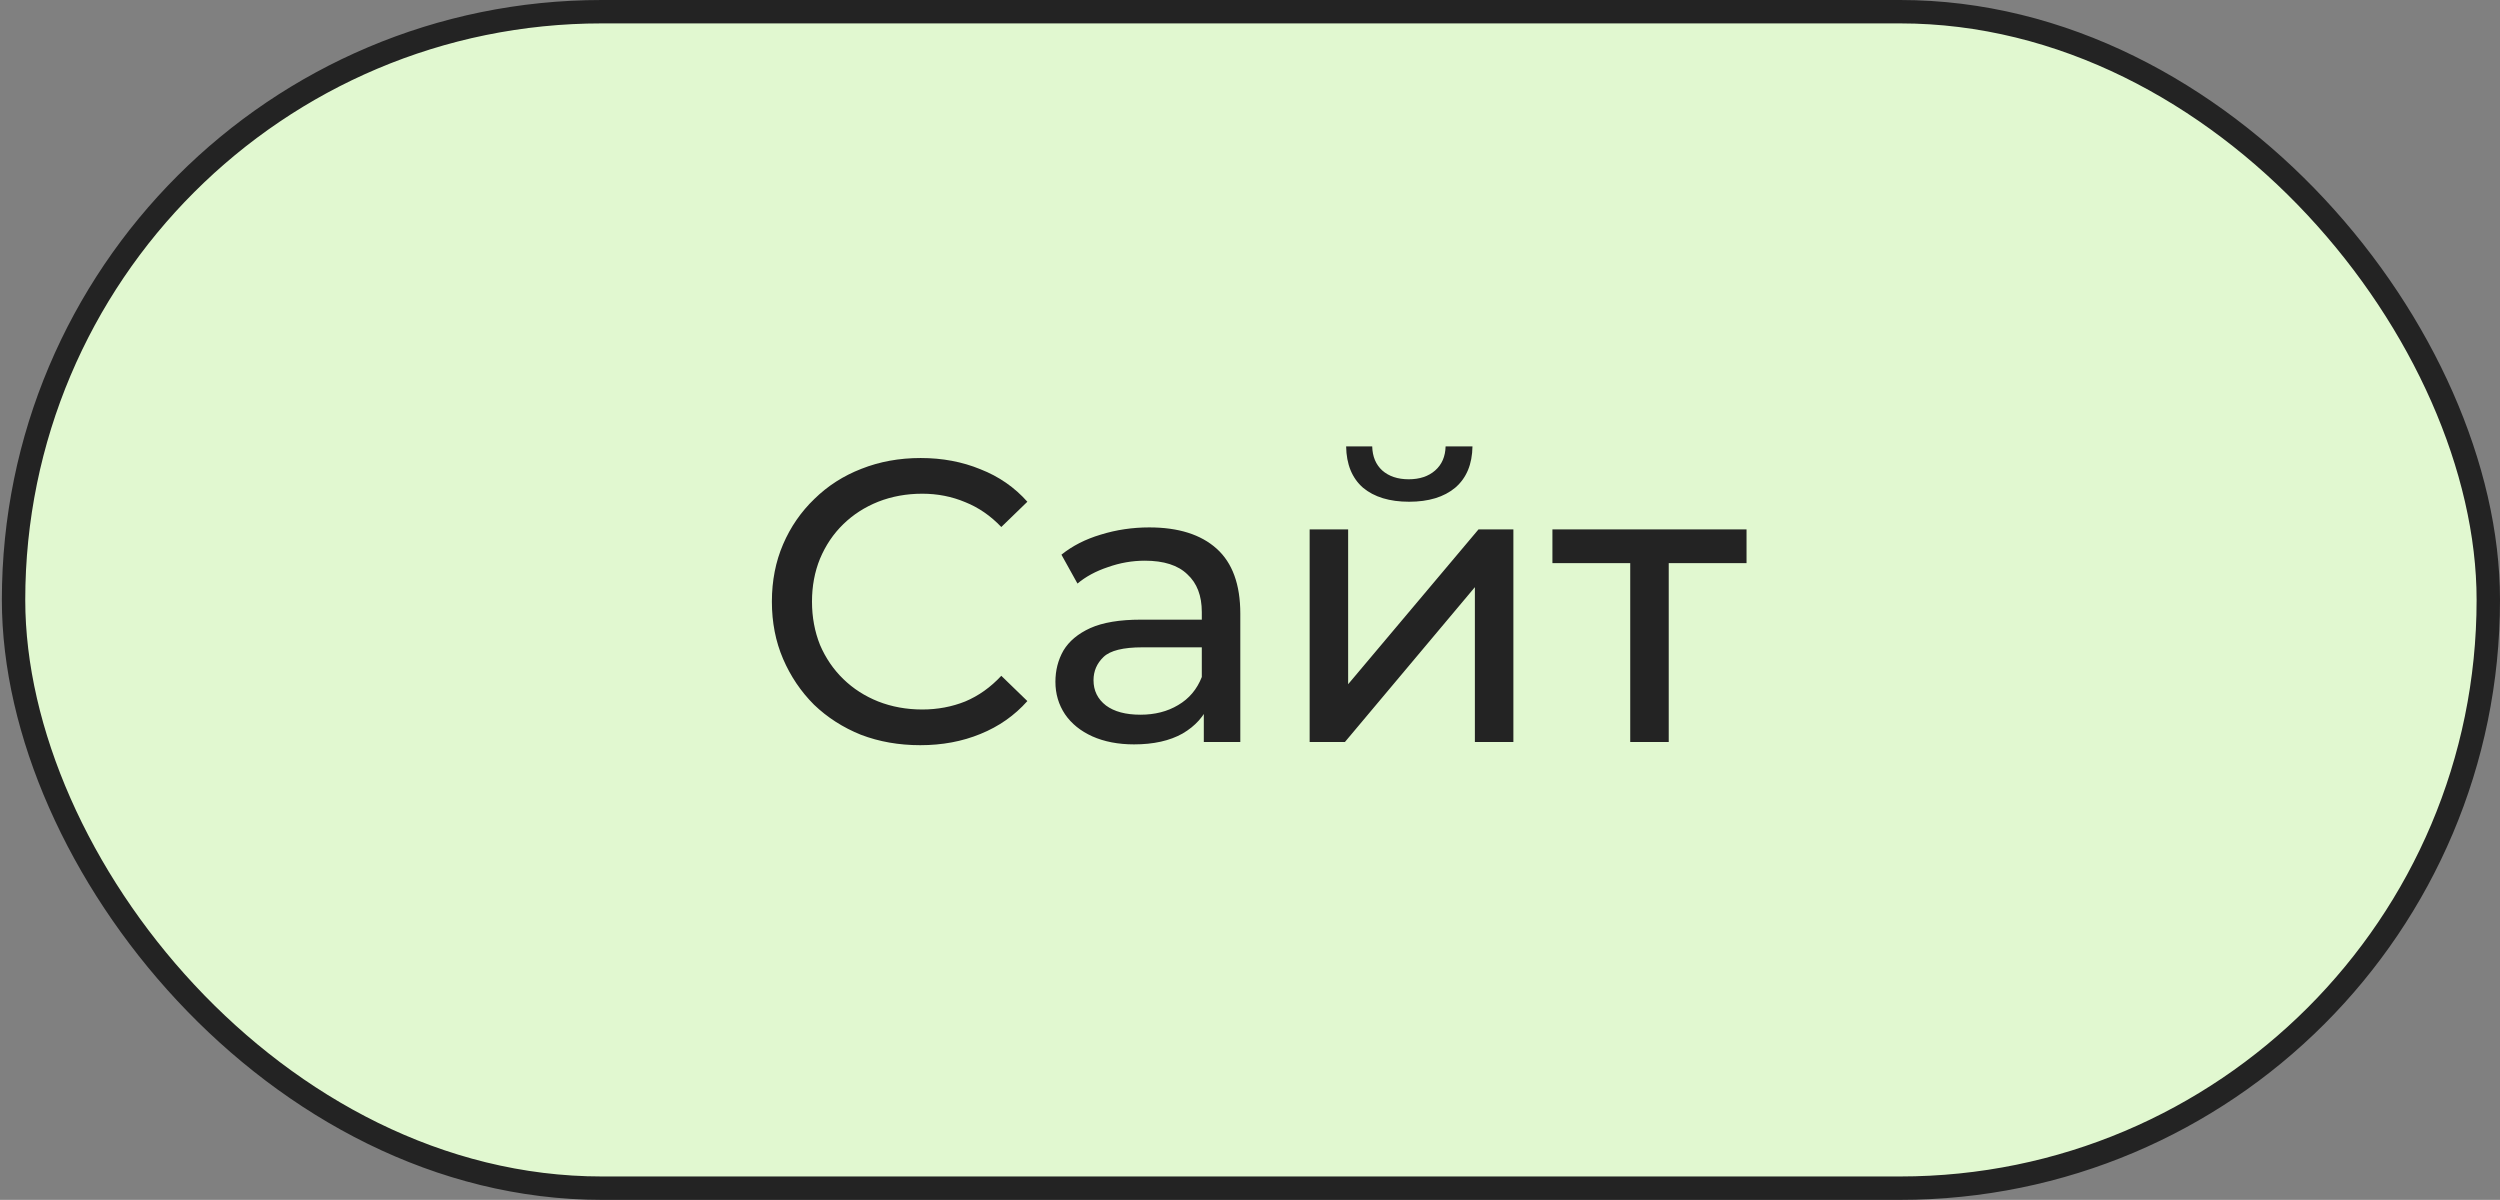
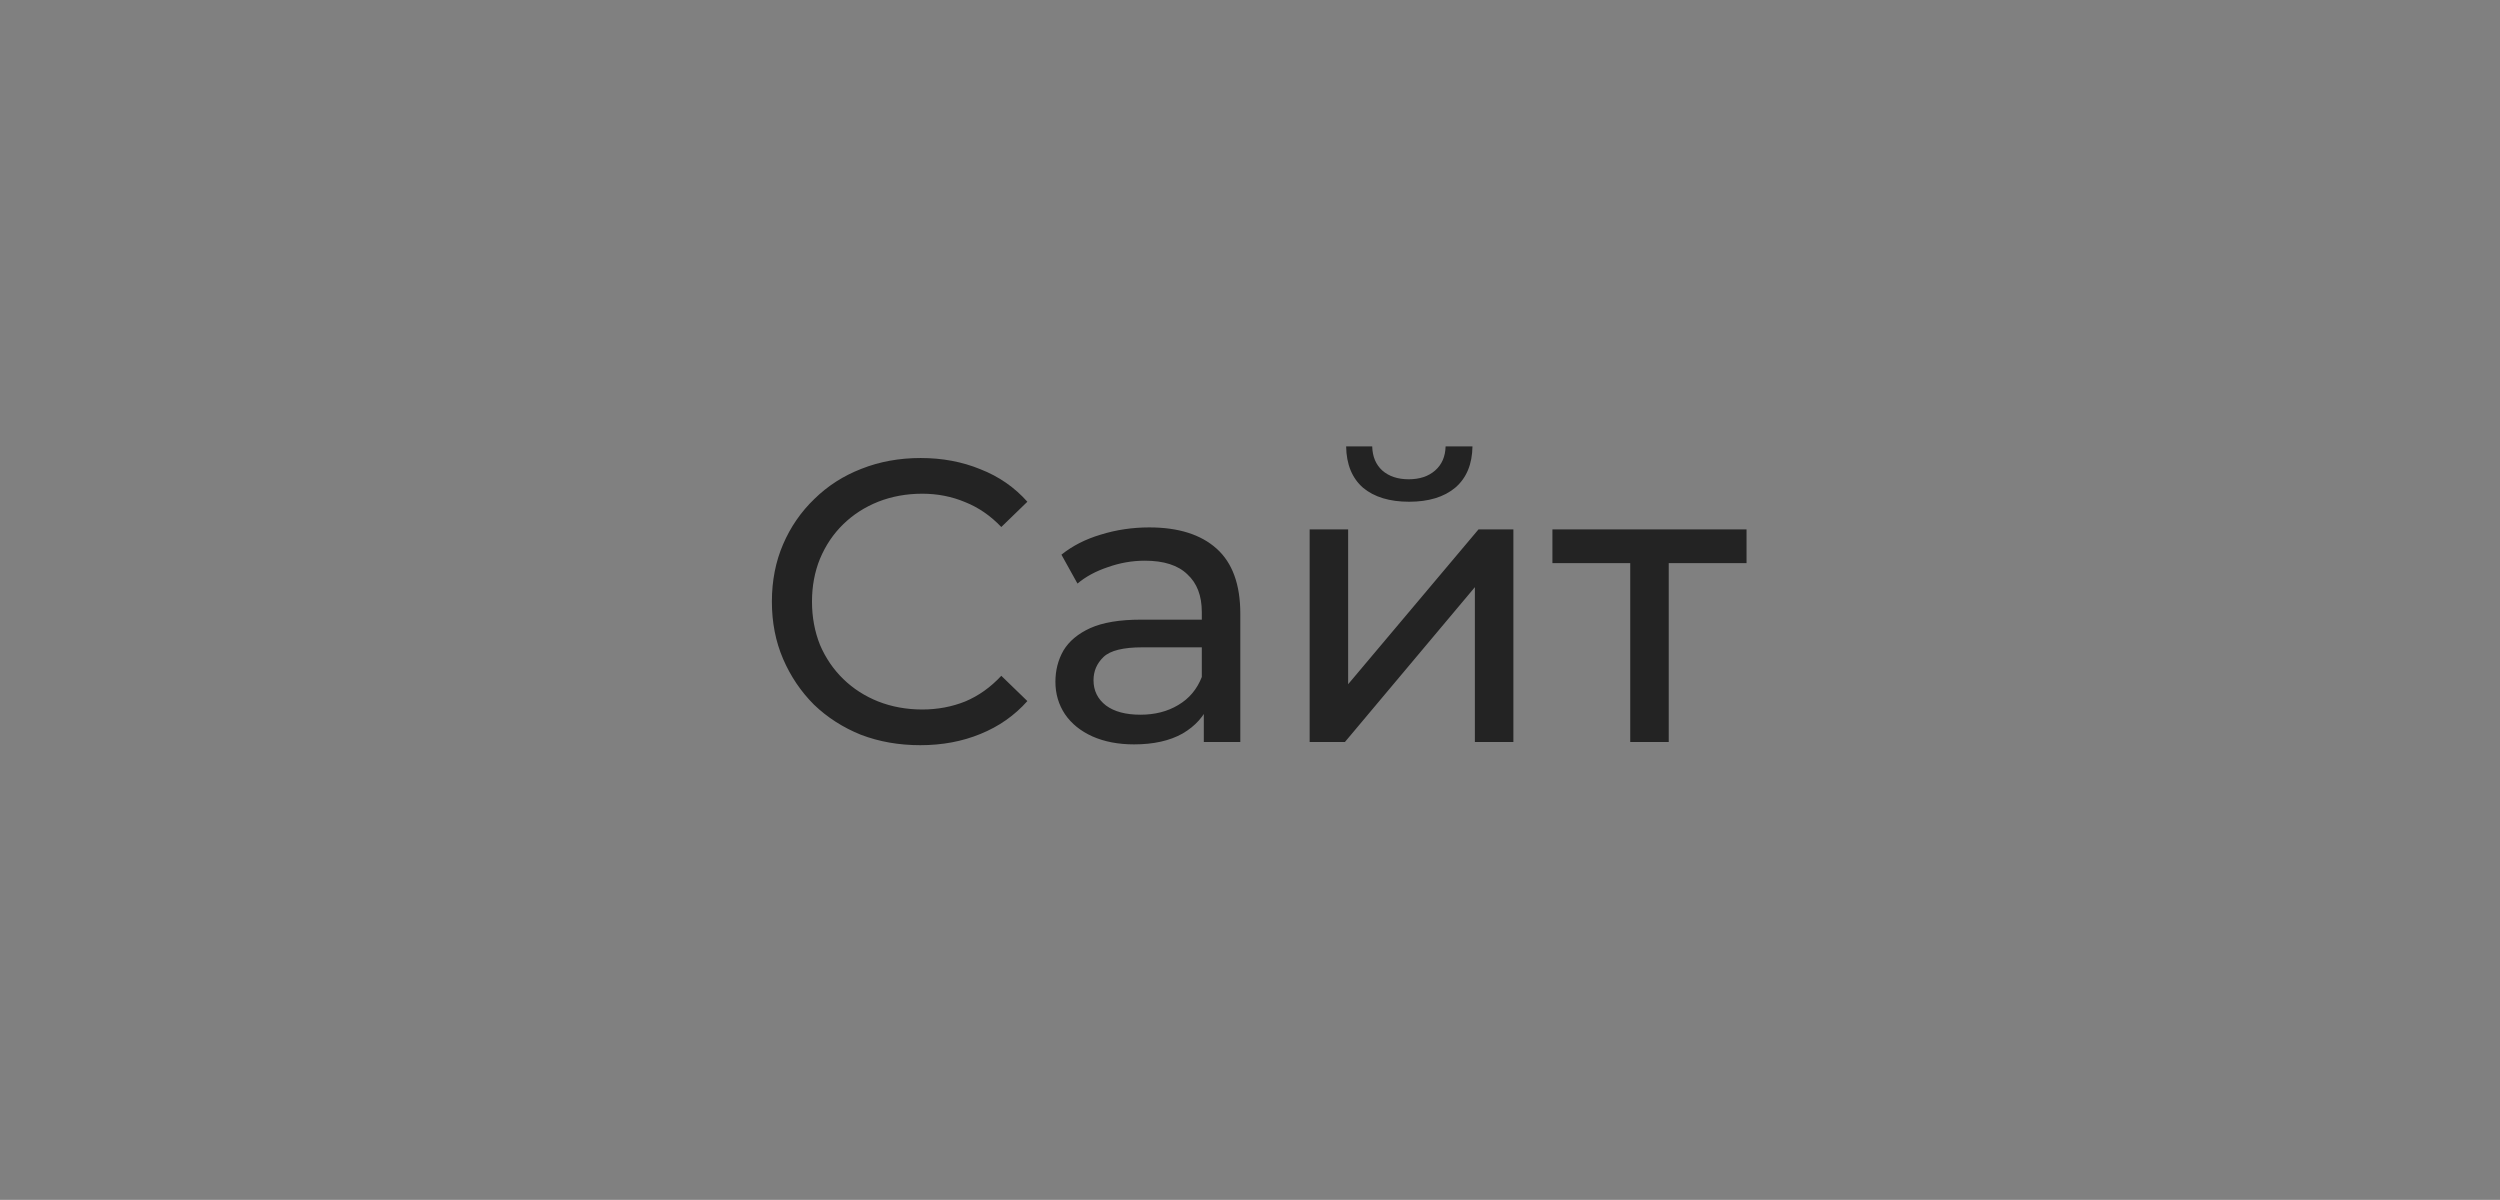
<svg xmlns="http://www.w3.org/2000/svg" width="748" height="359" viewBox="0 0 748 359" fill="none">
  <rect x="0" y="0" width="748" height="359" fill="#808080" stroke="none" />
-   <rect x="4.057" y="3.5" width="740.443" height="352" rx="176" fill="#E1F8D0" stroke="#232323" stroke-width="7" />
  <path d="M275.348 222.96C268.948 222.96 263.028 221.92 257.588 219.84C252.228 217.68 247.548 214.68 243.548 210.84C239.628 206.92 236.548 202.36 234.308 197.16C232.068 191.96 230.948 186.24 230.948 180C230.948 173.76 232.068 168.04 234.308 162.84C236.548 157.64 239.668 153.12 243.668 149.28C247.668 145.36 252.348 142.36 257.708 140.28C263.148 138.12 269.068 137.04 275.468 137.04C281.948 137.04 287.908 138.16 293.348 140.4C298.868 142.56 303.548 145.8 307.388 150.12L299.588 157.68C296.388 154.32 292.788 151.84 288.788 150.24C284.788 148.56 280.508 147.72 275.948 147.72C271.228 147.72 266.828 148.52 262.748 150.12C258.748 151.72 255.268 153.96 252.308 156.84C249.348 159.72 247.028 163.16 245.348 167.16C243.748 171.08 242.948 175.36 242.948 180C242.948 184.64 243.748 188.96 245.348 192.96C247.028 196.88 249.348 200.28 252.308 203.16C255.268 206.04 258.748 208.28 262.748 209.88C266.828 211.48 271.228 212.28 275.948 212.28C280.508 212.28 284.788 211.48 288.788 209.88C292.788 208.2 296.388 205.64 299.588 202.2L307.388 209.76C303.548 214.08 298.868 217.36 293.348 219.6C287.908 221.84 281.908 222.96 275.348 222.96ZM360.18 222V208.56L359.58 206.04V183.12C359.58 178.24 358.14 174.48 355.26 171.84C352.46 169.12 348.22 167.76 342.54 167.76C338.78 167.76 335.1 168.4 331.5 169.68C327.9 170.88 324.86 172.52 322.38 174.6L317.58 165.96C320.86 163.32 324.78 161.32 329.34 159.96C333.98 158.52 338.82 157.8 343.86 157.8C352.58 157.8 359.3 159.92 364.02 164.16C368.74 168.4 371.1 174.88 371.1 183.6V222H360.18ZM339.3 222.72C334.58 222.72 330.42 221.92 326.82 220.32C323.3 218.72 320.58 216.52 318.66 213.72C316.74 210.84 315.78 207.6 315.78 204C315.78 200.56 316.58 197.44 318.18 194.64C319.86 191.84 322.54 189.6 326.22 187.92C329.98 186.24 335.02 185.4 341.34 185.4H361.5V193.68H341.82C336.06 193.68 332.18 194.64 330.18 196.56C328.18 198.48 327.18 200.8 327.18 203.52C327.18 206.64 328.42 209.16 330.9 211.08C333.38 212.92 336.82 213.84 341.22 213.84C345.54 213.84 349.3 212.88 352.5 210.96C355.78 209.04 358.14 206.24 359.58 202.56L361.86 210.48C360.34 214.24 357.66 217.24 353.82 219.48C349.98 221.64 345.14 222.72 339.3 222.72ZM391.844 222V158.4H403.364V204.72L442.364 158.4H452.804V222H441.284V175.68L402.404 222H391.844ZM421.604 150.12C415.764 150.12 411.164 148.72 407.804 145.92C404.524 143.04 402.844 138.92 402.764 133.56H410.564C410.644 136.6 411.644 139 413.564 140.76C415.564 142.52 418.204 143.4 421.484 143.4C424.764 143.4 427.404 142.52 429.404 140.76C431.404 139 432.444 136.6 432.524 133.56H440.564C440.484 138.92 438.764 143.04 435.404 145.92C432.044 148.72 427.444 150.12 421.604 150.12ZM487.765 222V165.48L490.645 168.48H464.485V158.4H522.565V168.48H496.525L499.285 165.48V222H487.765Z" fill="#232323" />
</svg>